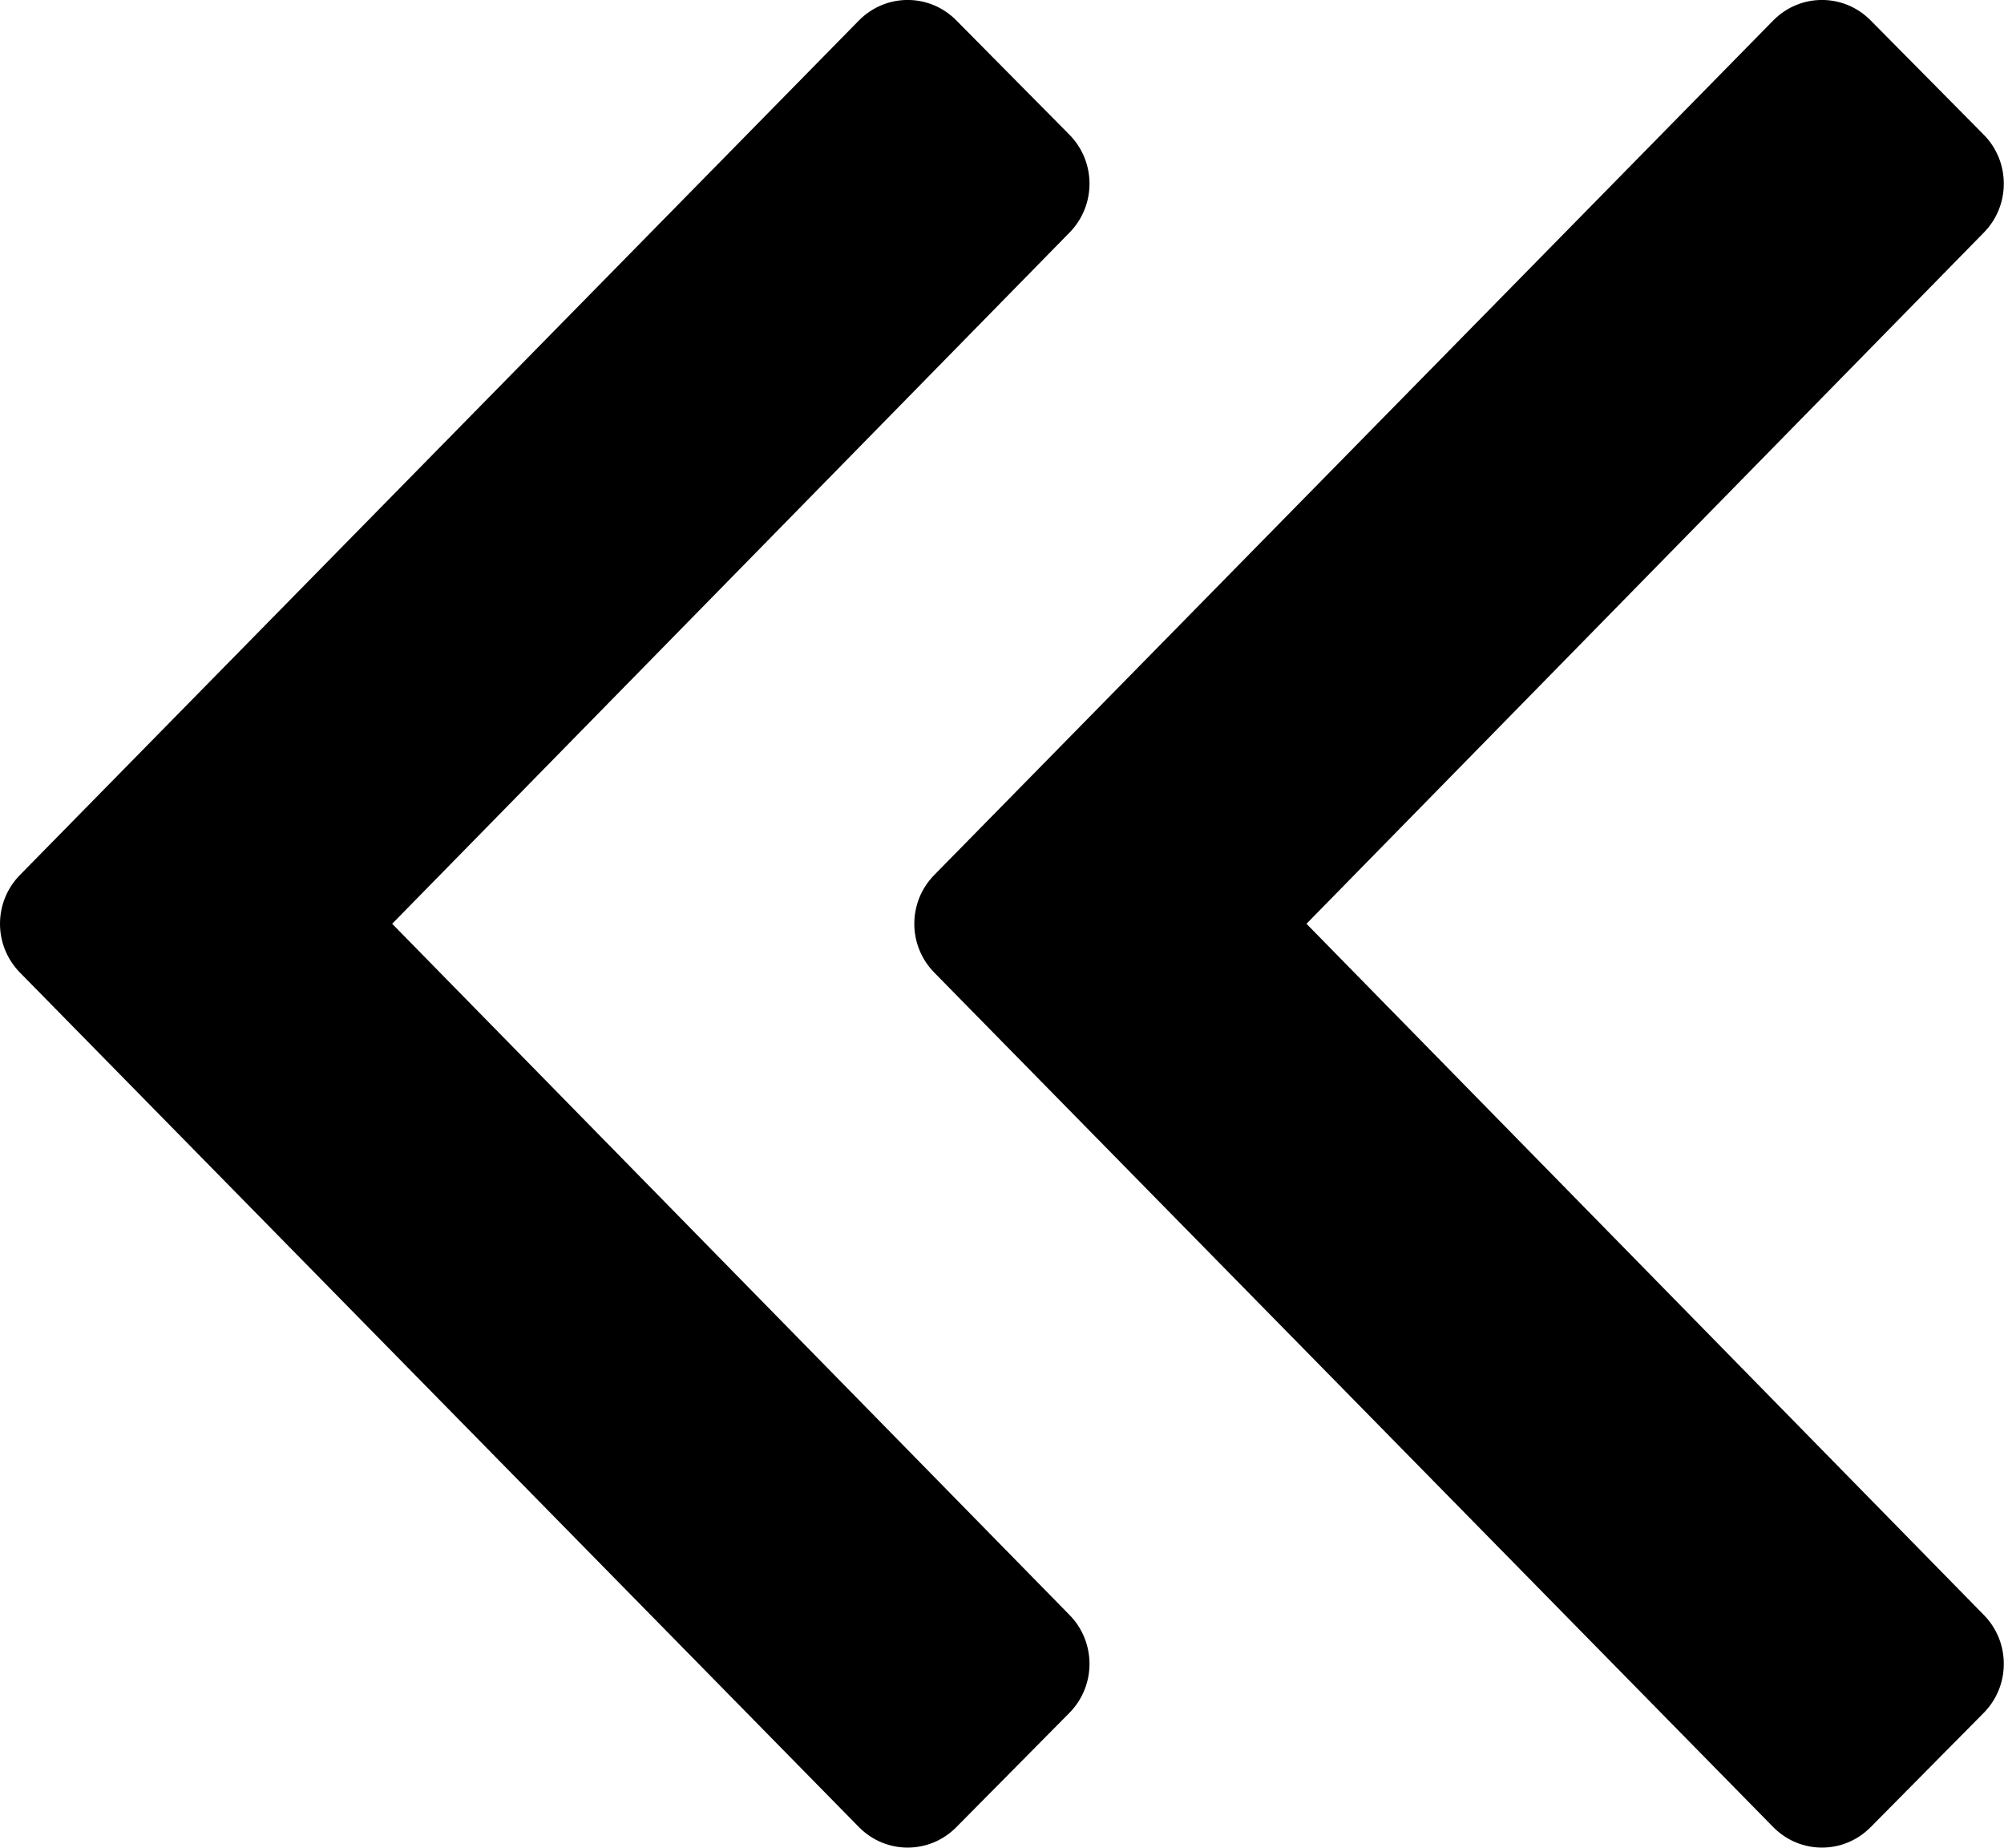
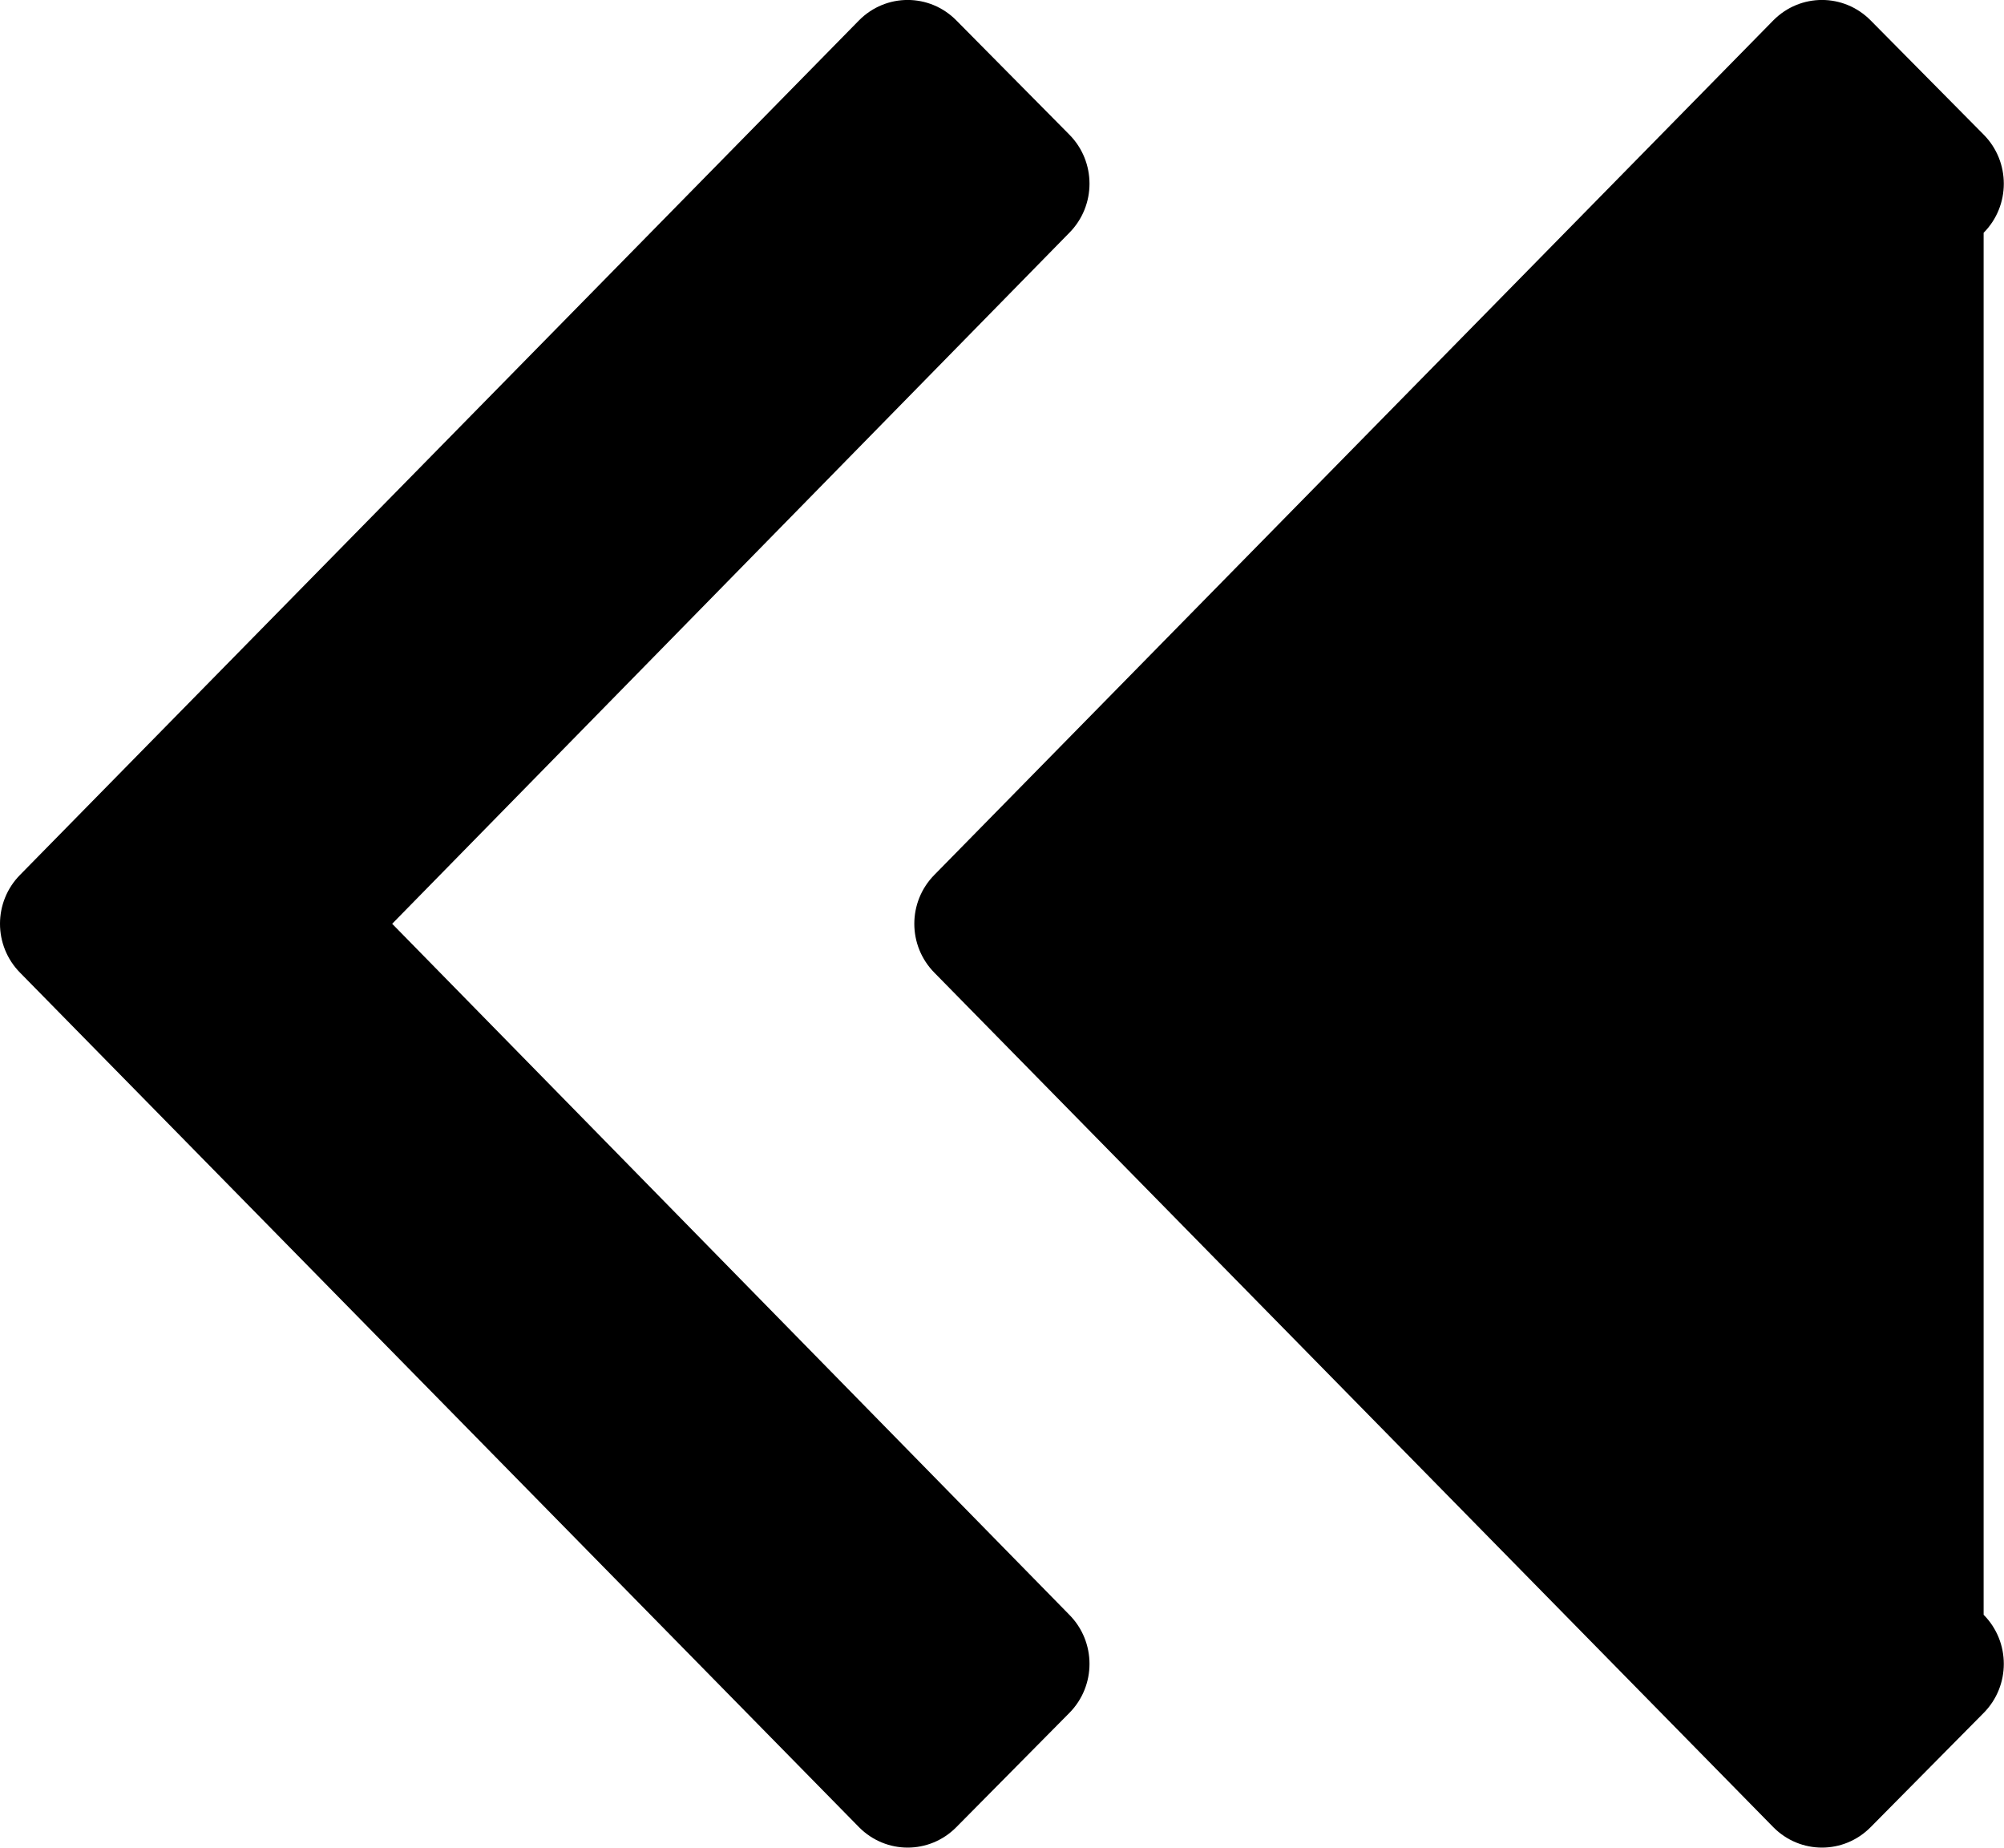
<svg xmlns="http://www.w3.org/2000/svg" id="body_1" width="64" height="59">
  <g transform="matrix(4.571 0 0 4.538 0 0)">
-     <path transform="matrix(1 0 0 1 0 0)" d="M0.141 6.155L6.002 0.143C 6.19 -0.048 6.493 -0.048 6.681 0.143L6.681 0.143L7.471 0.947C 7.659 1.138 7.659 1.447 7.471 1.638L7.471 1.638L2.74 6.5L7.471 11.362C 7.659 11.553 7.659 11.862 7.471 12.053L7.471 12.053L6.681 12.857C 6.493 13.048 6.19 13.048 6.002 12.857L6.002 12.857L0.141 6.845C -0.047 6.654 -0.047 6.346 0.141 6.155zM6.529 6.845L12.39 12.857C 12.578 13.048 12.881 13.048 13.069 12.857L13.069 12.857L13.859 12.053C 14.047 11.862 14.047 11.553 13.859 11.362L13.859 11.362L9.128 6.5L13.859 1.638C 14.047 1.447 14.047 1.138 13.859 0.947L13.859 0.947L13.069 0.143C 12.881 -0.048 12.578 -0.048 12.39 0.143L12.39 0.143L6.529 6.155C 6.341 6.346 6.341 6.654 6.529 6.845z" stroke="none" fill="#000000" fill-rule="nonzero" />
+     <path transform="matrix(1 0 0 1 0 0)" d="M0.141 6.155L6.002 0.143C 6.19 -0.048 6.493 -0.048 6.681 0.143L6.681 0.143L7.471 0.947C 7.659 1.138 7.659 1.447 7.471 1.638L7.471 1.638L2.74 6.5L7.471 11.362C 7.659 11.553 7.659 11.862 7.471 12.053L7.471 12.053L6.681 12.857C 6.493 13.048 6.19 13.048 6.002 12.857L6.002 12.857L0.141 6.845C -0.047 6.654 -0.047 6.346 0.141 6.155zM6.529 6.845L12.39 12.857C 12.578 13.048 12.881 13.048 13.069 12.857L13.069 12.857L13.859 12.053C 14.047 11.862 14.047 11.553 13.859 11.362L13.859 11.362L13.859 1.638C 14.047 1.447 14.047 1.138 13.859 0.947L13.859 0.947L13.069 0.143C 12.881 -0.048 12.578 -0.048 12.39 0.143L12.39 0.143L6.529 6.155C 6.341 6.346 6.341 6.654 6.529 6.845z" stroke="none" fill="#000000" fill-rule="nonzero" />
  </g>
</svg>